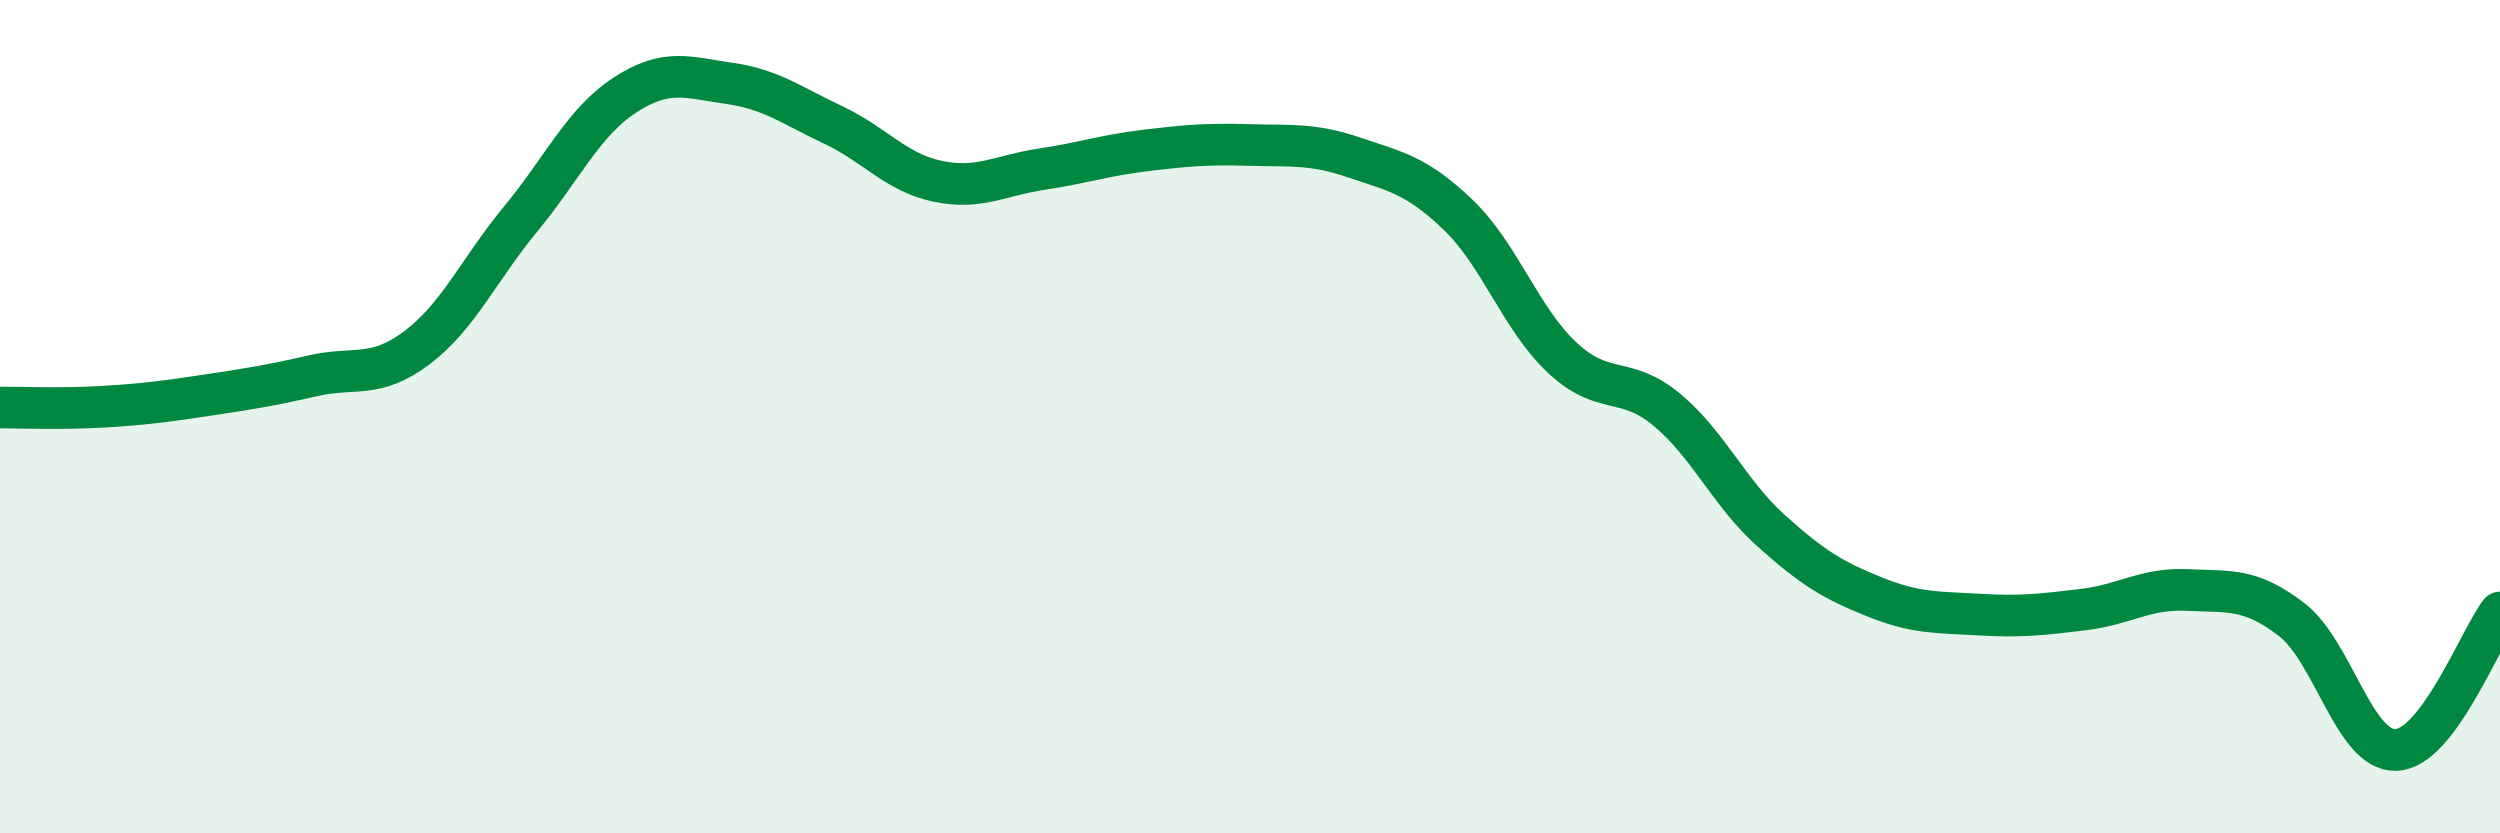
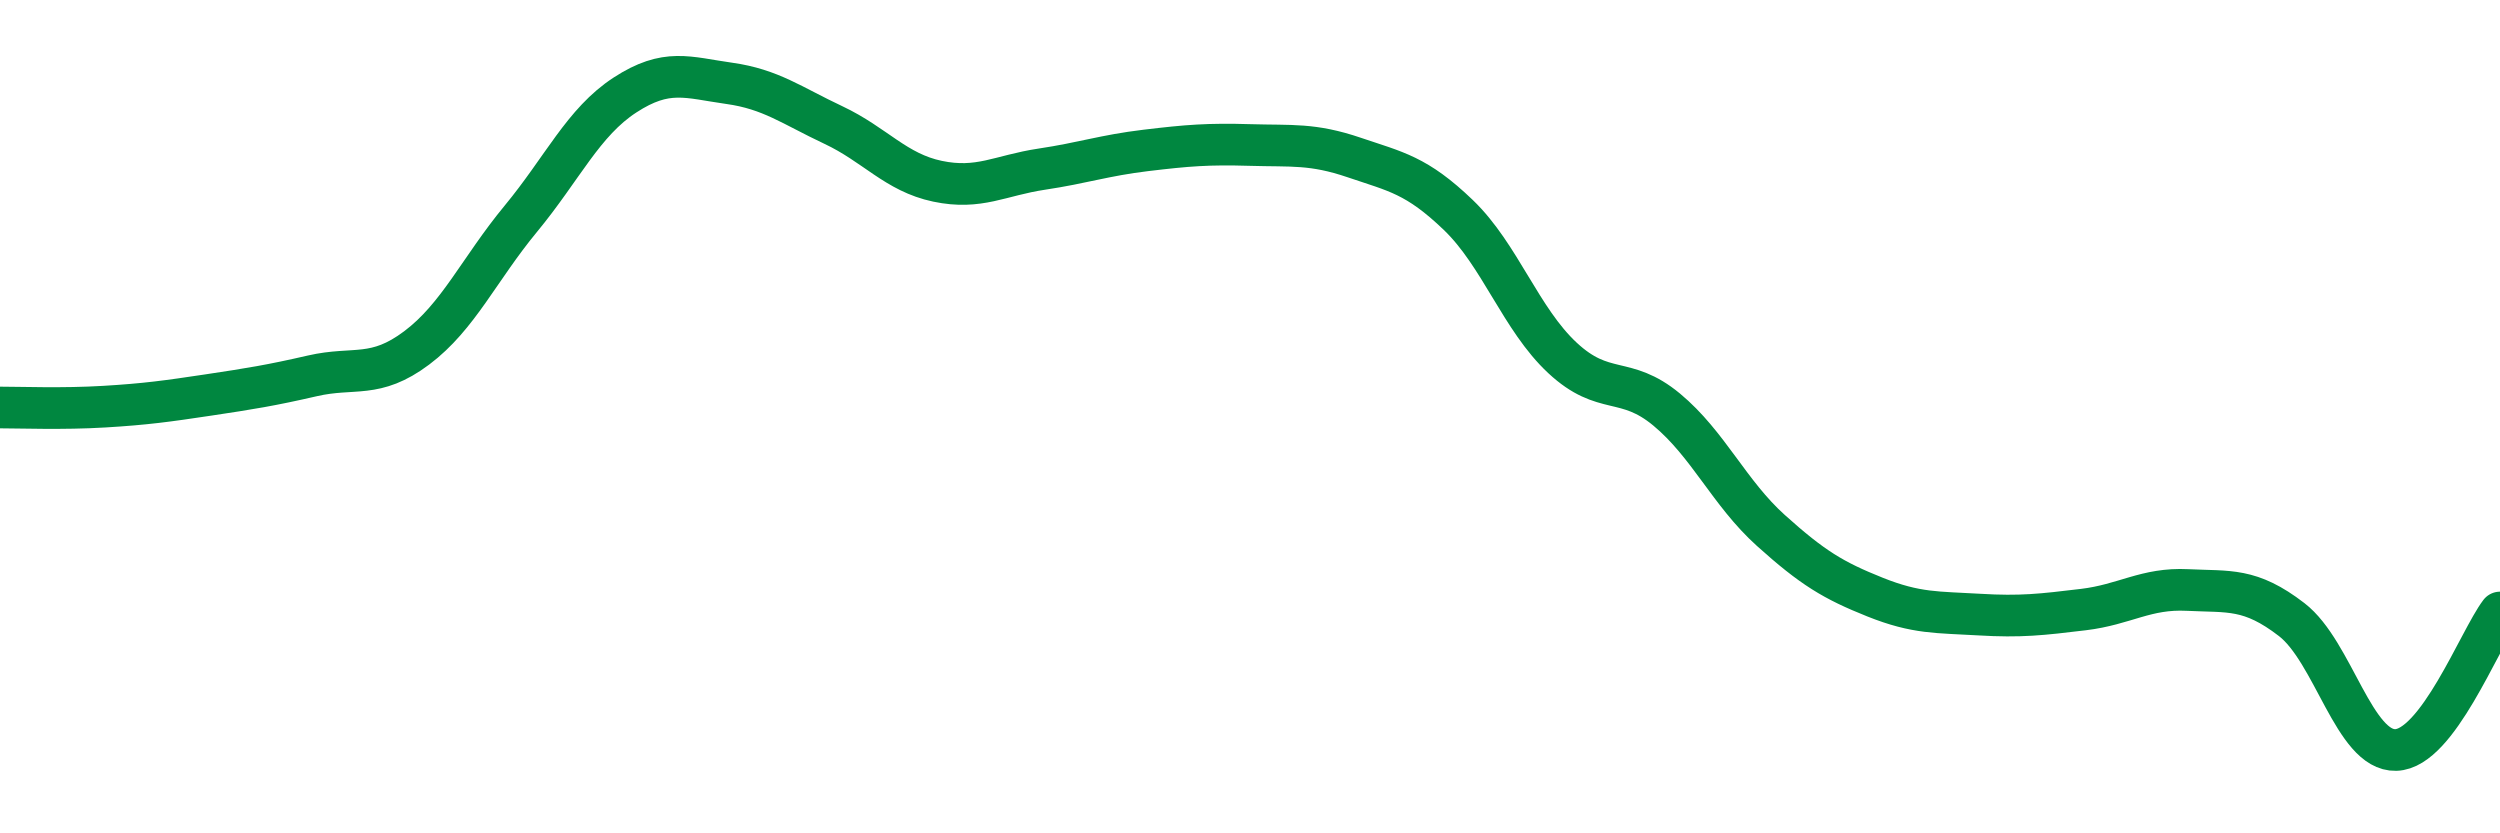
<svg xmlns="http://www.w3.org/2000/svg" width="60" height="20" viewBox="0 0 60 20">
-   <path d="M 0,9.78 C 0.5,9.78 1.5,9.82 2.5,9.76 C 3.5,9.7 4,9.63 5,9.48 C 6,9.33 6.5,9.25 7.5,9.02 C 8.5,8.79 9,9.1 10,8.35 C 11,7.6 11.5,6.46 12.5,5.25 C 13.5,4.04 14,2.93 15,2.28 C 16,1.63 16.5,1.86 17.5,2 C 18.5,2.14 19,2.53 20,3 C 21,3.47 21.5,4.14 22.5,4.35 C 23.5,4.56 24,4.21 25,4.06 C 26,3.91 26.5,3.73 27.5,3.61 C 28.5,3.49 29,3.45 30,3.48 C 31,3.51 31.5,3.44 32.5,3.78 C 33.5,4.12 34,4.2 35,5.16 C 36,6.12 36.5,7.66 37.5,8.59 C 38.5,9.52 39,9 40,9.83 C 41,10.66 41.5,11.83 42.5,12.73 C 43.5,13.63 44,13.93 45,14.33 C 46,14.73 46.5,14.69 47.5,14.75 C 48.5,14.81 49,14.75 50,14.63 C 51,14.51 51.5,14.11 52.5,14.16 C 53.5,14.21 54,14.1 55,14.87 C 56,15.64 56.5,18.03 57.5,18 C 58.5,17.97 59.5,15.36 60,14.7L60 20L0 20Z" fill="#008740" opacity="0.1" stroke-linecap="round" stroke-linejoin="round" />
  <path d="M 0,9.78 C 0.5,9.78 1.5,9.82 2.5,9.76 C 3.5,9.7 4,9.63 5,9.48 C 6,9.33 6.5,9.25 7.5,9.02 C 8.5,8.79 9,9.1 10,8.35 C 11,7.6 11.5,6.46 12.5,5.25 C 13.5,4.04 14,2.93 15,2.28 C 16,1.63 16.5,1.86 17.5,2 C 18.5,2.14 19,2.53 20,3 C 21,3.47 21.5,4.14 22.5,4.35 C 23.5,4.56 24,4.21 25,4.06 C 26,3.91 26.5,3.73 27.5,3.61 C 28.5,3.49 29,3.45 30,3.48 C 31,3.51 31.5,3.44 32.5,3.78 C 33.5,4.12 34,4.2 35,5.16 C 36,6.12 36.5,7.66 37.5,8.59 C 38.5,9.52 39,9 40,9.83 C 41,10.66 41.5,11.83 42.5,12.73 C 43.5,13.63 44,13.93 45,14.33 C 46,14.73 46.5,14.69 47.5,14.75 C 48.5,14.81 49,14.75 50,14.63 C 51,14.51 51.5,14.11 52.5,14.16 C 53.5,14.21 54,14.1 55,14.87 C 56,15.64 56.5,18.03 57.5,18 C 58.5,17.97 59.5,15.36 60,14.7" stroke="#008740" stroke-width="1" fill="none" stroke-linecap="round" stroke-linejoin="round" />
</svg>